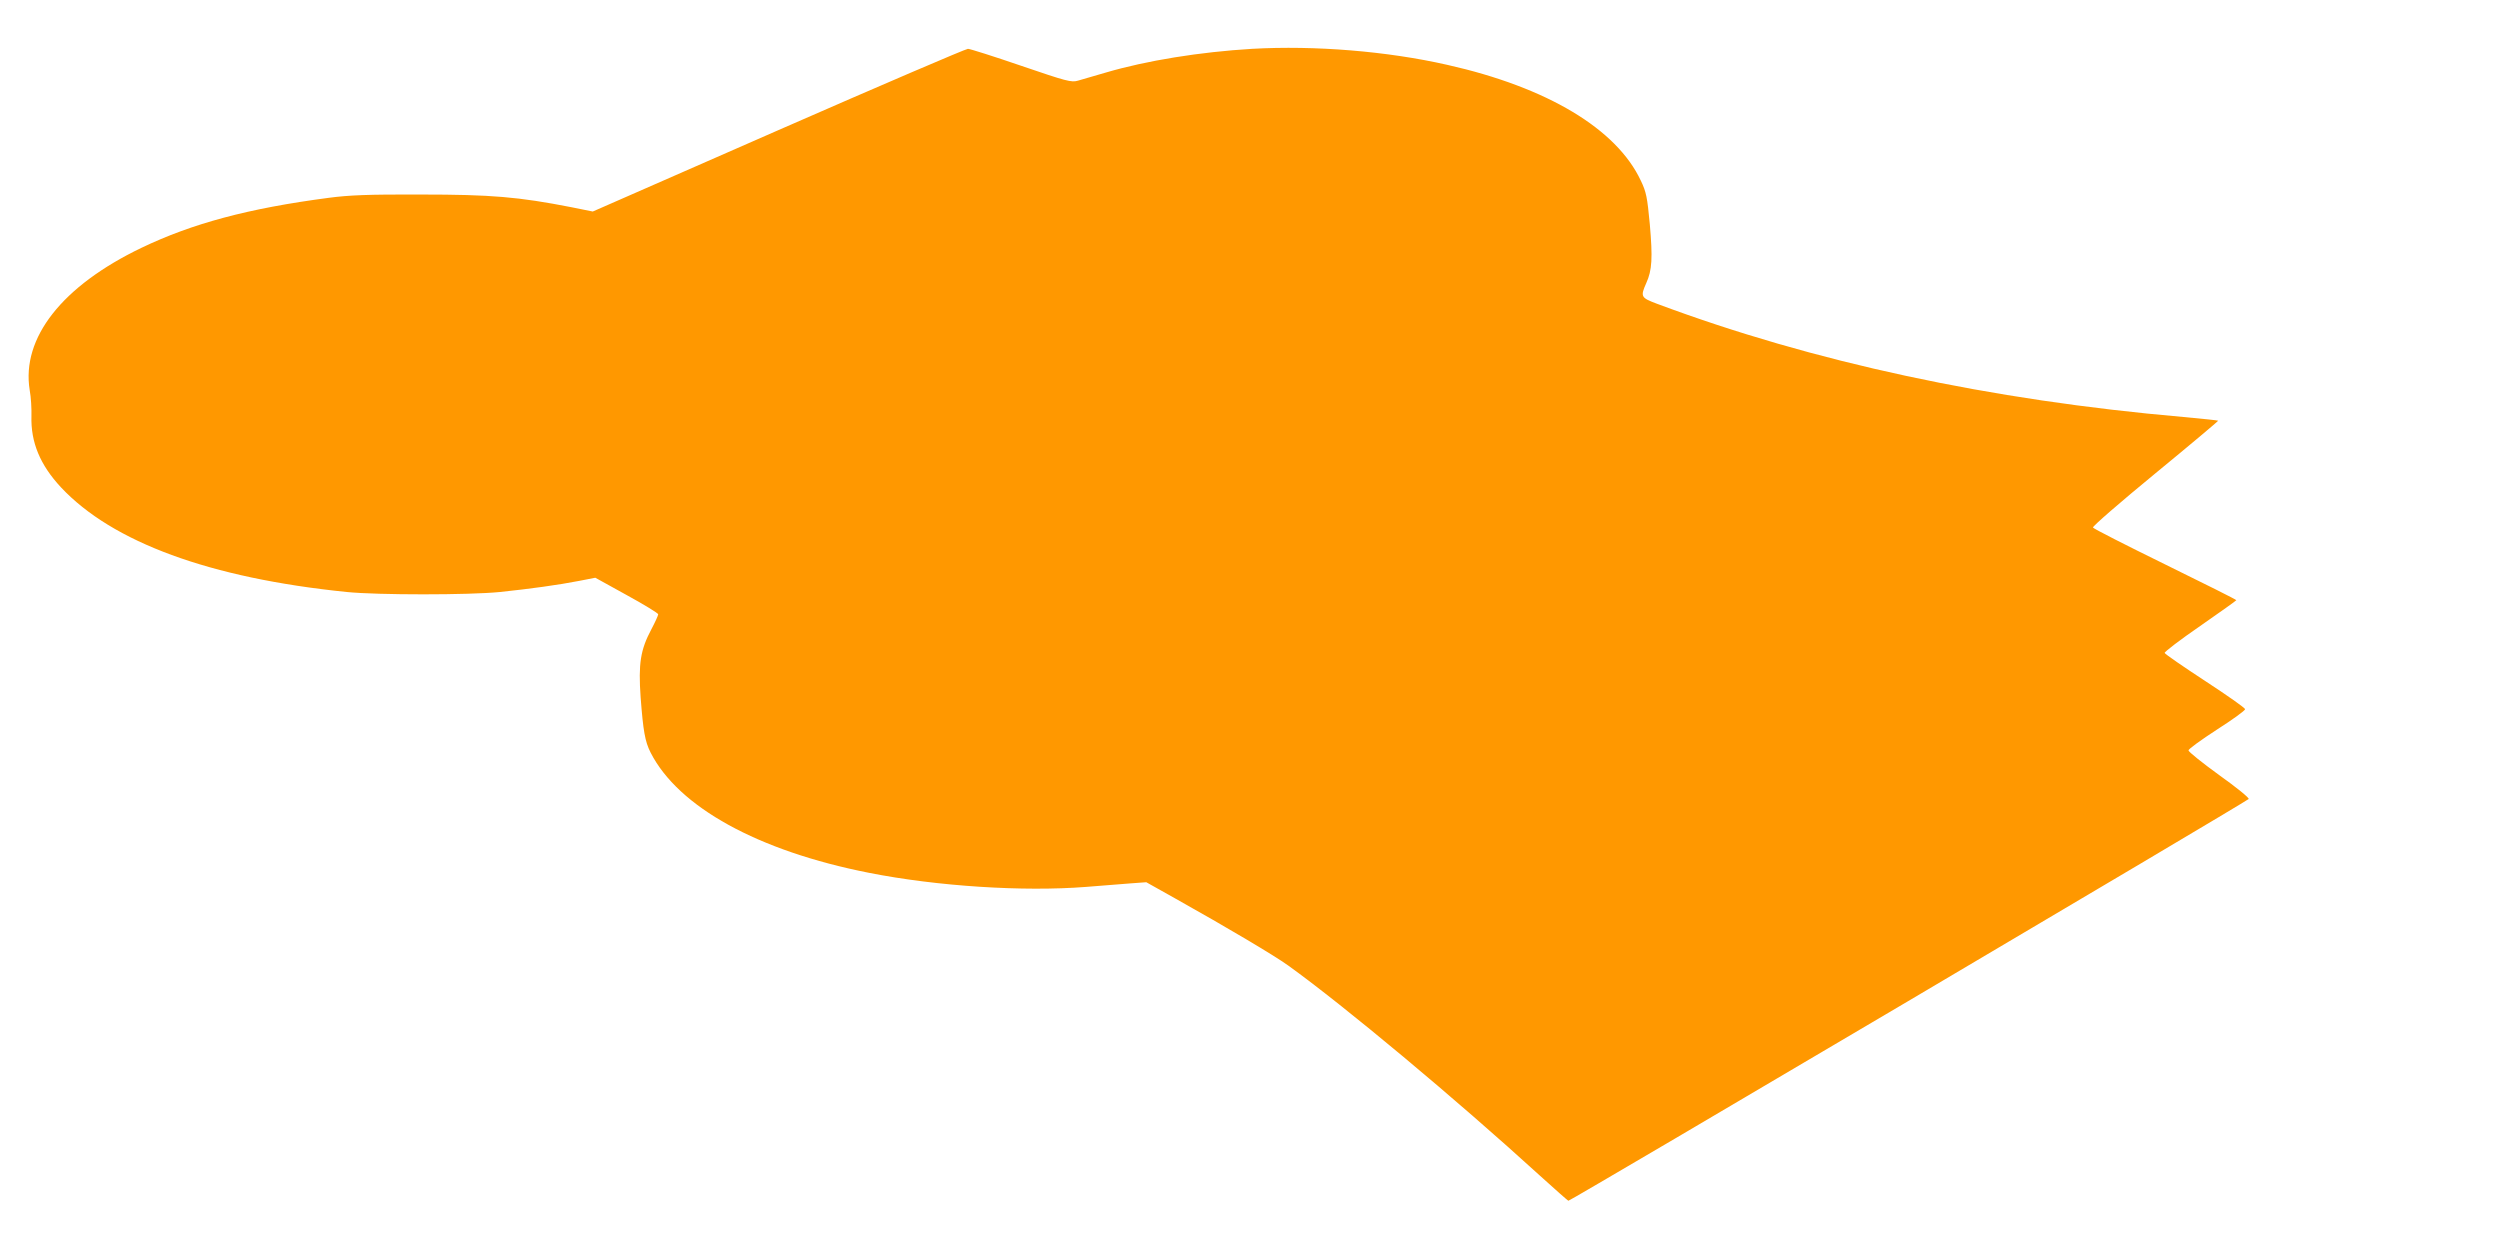
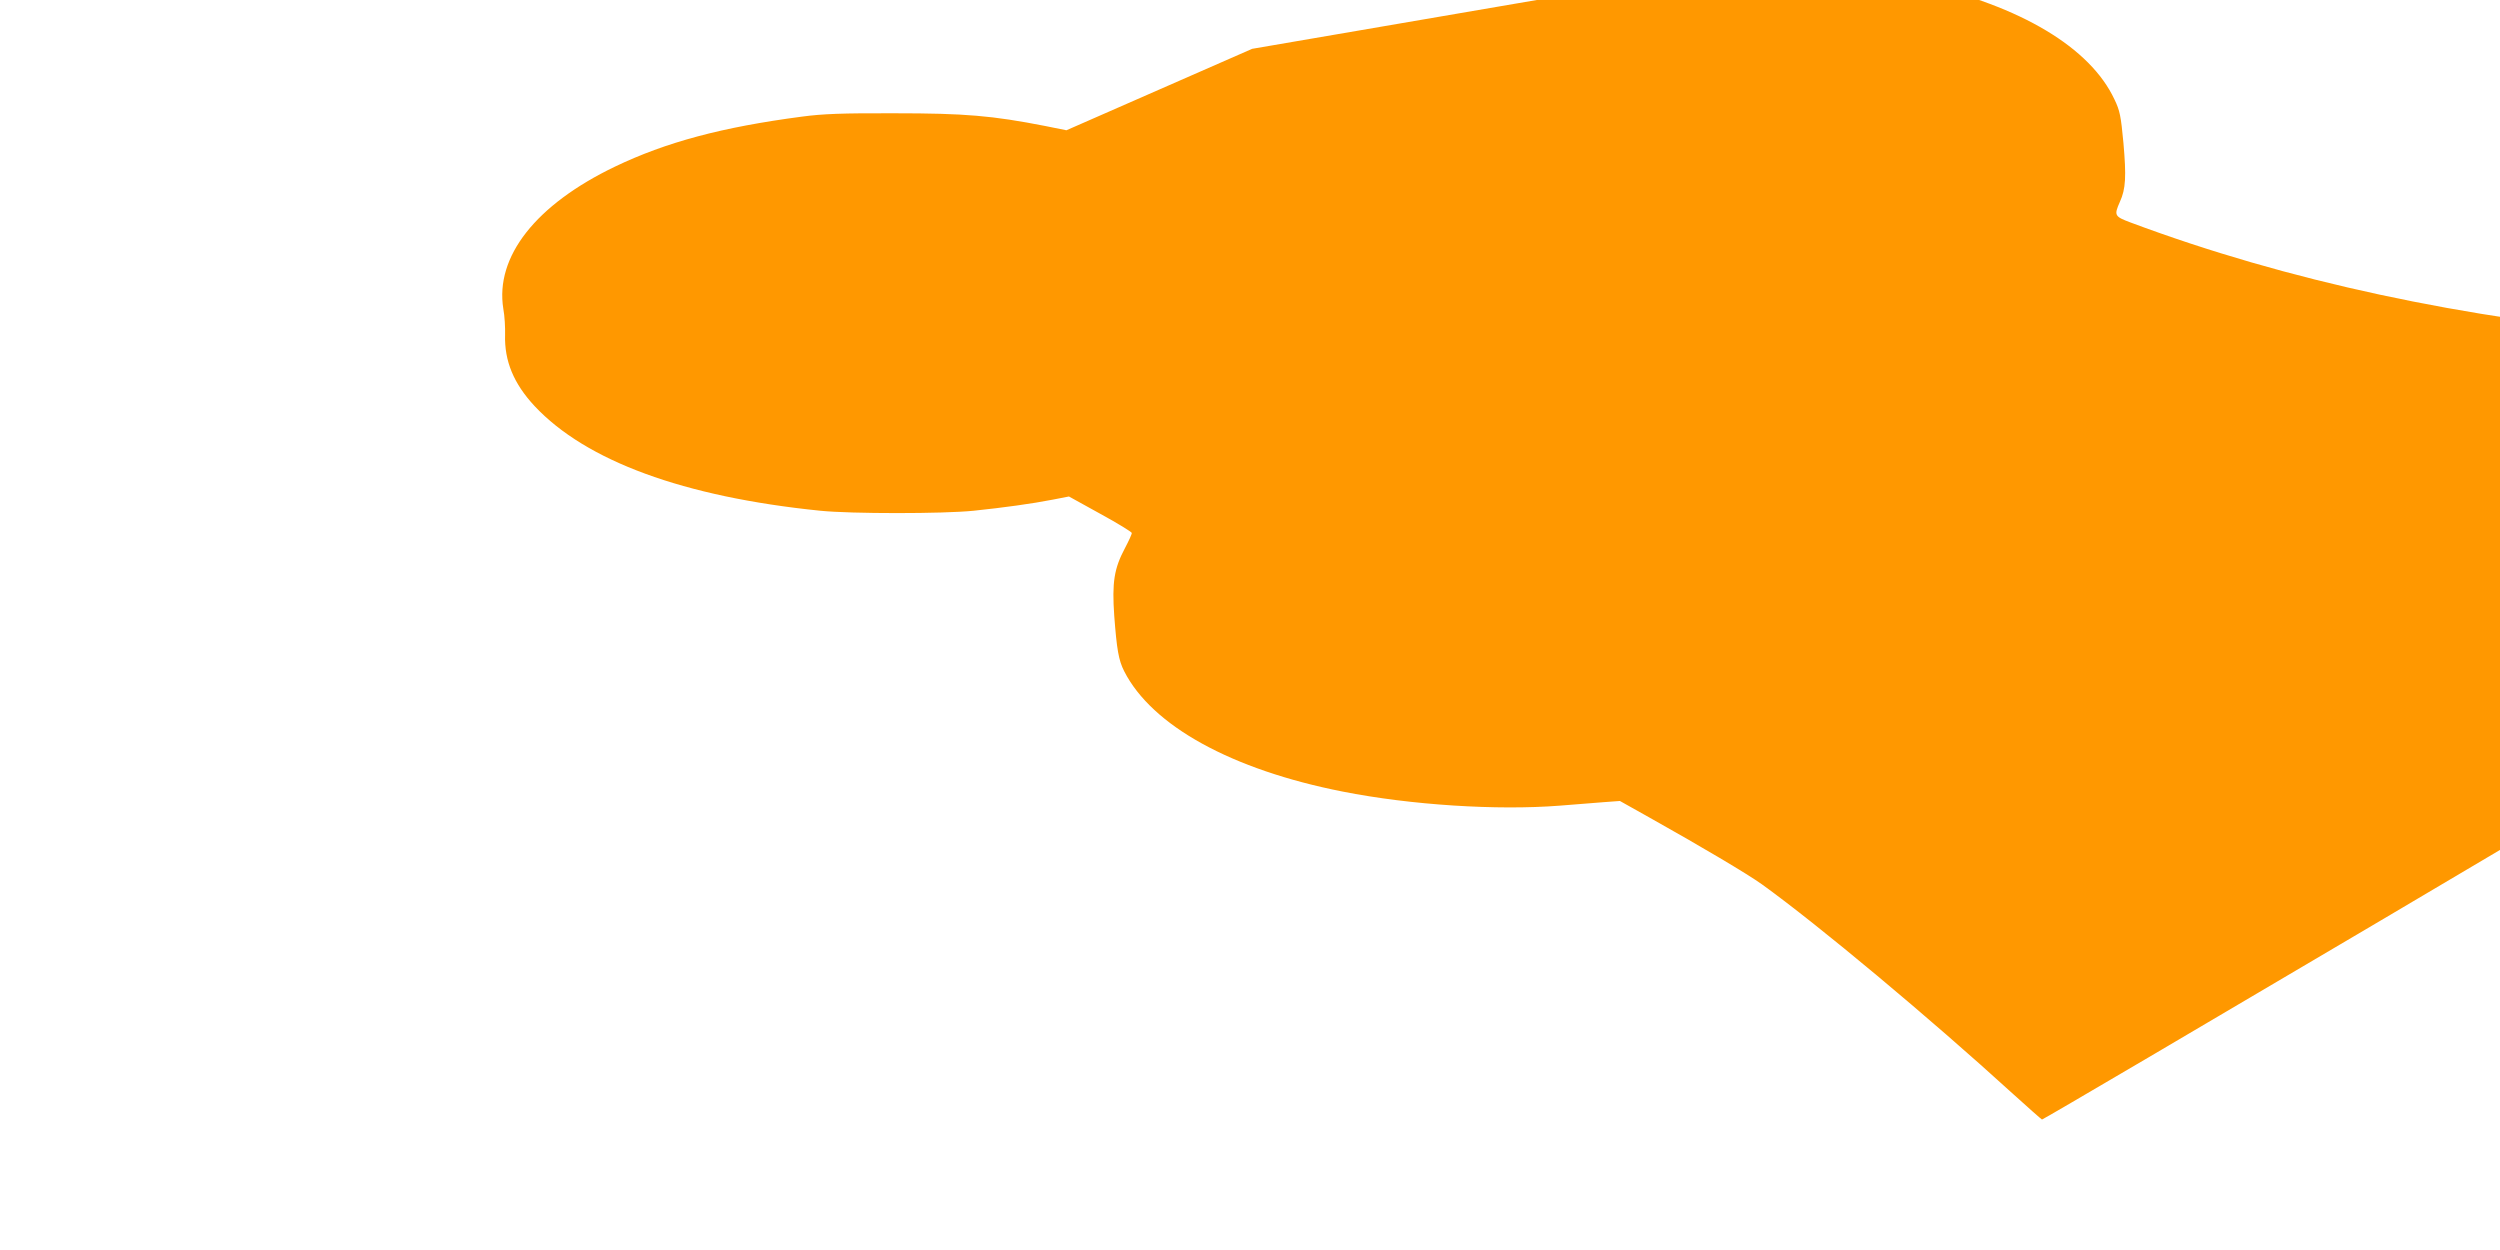
<svg xmlns="http://www.w3.org/2000/svg" version="1.0" width="1280pt" height="640pt" viewBox="0 0 1280 640" preserveAspectRatio="xMidYMid meet">
  <g transform="translate(0,640) scale(0.1,-0.1)" fill="#ff9800" stroke="none">
-     <path d="M6411 6150 c-267 -16 -541 -60 -751 -122 -58 -17 -121 -35 -141 -41 -33 -10 -59 -3 -290 76 -140 48 -263 87 -273 87 -11 0 -447 -187 -970 -416 l-951 -417 -109 22 c-271 53 -410 65 -771 65 -269 1 -368 -3 -473 -17 -411 -54 -697 -131 -958 -256 -406 -195 -615 -461 -572 -728 7 -37 10 -97 9 -133 -4 -134 44 -250 151 -365 263 -281 763 -465 1463 -536 158 -16 627 -16 785 0 153 16 299 36 406 57 l82 16 161 -89 c88 -48 161 -93 161 -98 0 -6 -16 -41 -35 -77 -56 -105 -67 -176 -55 -348 13 -171 22 -226 51 -283 142 -279 550 -504 1119 -616 349 -69 790 -97 1110 -72 80 6 182 14 227 18 l82 6 148 -83 c268 -150 507 -292 578 -343 289 -208 858 -683 1289 -1076 76 -69 142 -127 146 -129 7 -3 3466 2040 3483 2057 5 5 -63 60 -150 122 -87 63 -158 120 -158 127 0 7 65 54 145 106 80 51 145 98 145 105 0 6 -92 71 -204 144 -113 74 -206 138 -208 144 -2 5 80 68 182 138 102 71 185 130 185 132 0 3 -164 85 -364 183 -200 98 -367 183 -370 189 -4 5 140 130 319 277 179 147 324 269 322 270 -2 2 -82 10 -178 19 -988 86 -1896 281 -2696 580 -82 31 -85 36 -54 106 30 66 33 129 18 301 -13 138 -18 165 -46 223 -124 265 -479 478 -991 593 -308 70 -677 100 -999 82z" />
+     <path d="M6411 6150 l-951 -417 -109 22 c-271 53 -410 65 -771 65 -269 1 -368 -3 -473 -17 -411 -54 -697 -131 -958 -256 -406 -195 -615 -461 -572 -728 7 -37 10 -97 9 -133 -4 -134 44 -250 151 -365 263 -281 763 -465 1463 -536 158 -16 627 -16 785 0 153 16 299 36 406 57 l82 16 161 -89 c88 -48 161 -93 161 -98 0 -6 -16 -41 -35 -77 -56 -105 -67 -176 -55 -348 13 -171 22 -226 51 -283 142 -279 550 -504 1119 -616 349 -69 790 -97 1110 -72 80 6 182 14 227 18 l82 6 148 -83 c268 -150 507 -292 578 -343 289 -208 858 -683 1289 -1076 76 -69 142 -127 146 -129 7 -3 3466 2040 3483 2057 5 5 -63 60 -150 122 -87 63 -158 120 -158 127 0 7 65 54 145 106 80 51 145 98 145 105 0 6 -92 71 -204 144 -113 74 -206 138 -208 144 -2 5 80 68 182 138 102 71 185 130 185 132 0 3 -164 85 -364 183 -200 98 -367 183 -370 189 -4 5 140 130 319 277 179 147 324 269 322 270 -2 2 -82 10 -178 19 -988 86 -1896 281 -2696 580 -82 31 -85 36 -54 106 30 66 33 129 18 301 -13 138 -18 165 -46 223 -124 265 -479 478 -991 593 -308 70 -677 100 -999 82z" />
  </g>
</svg>